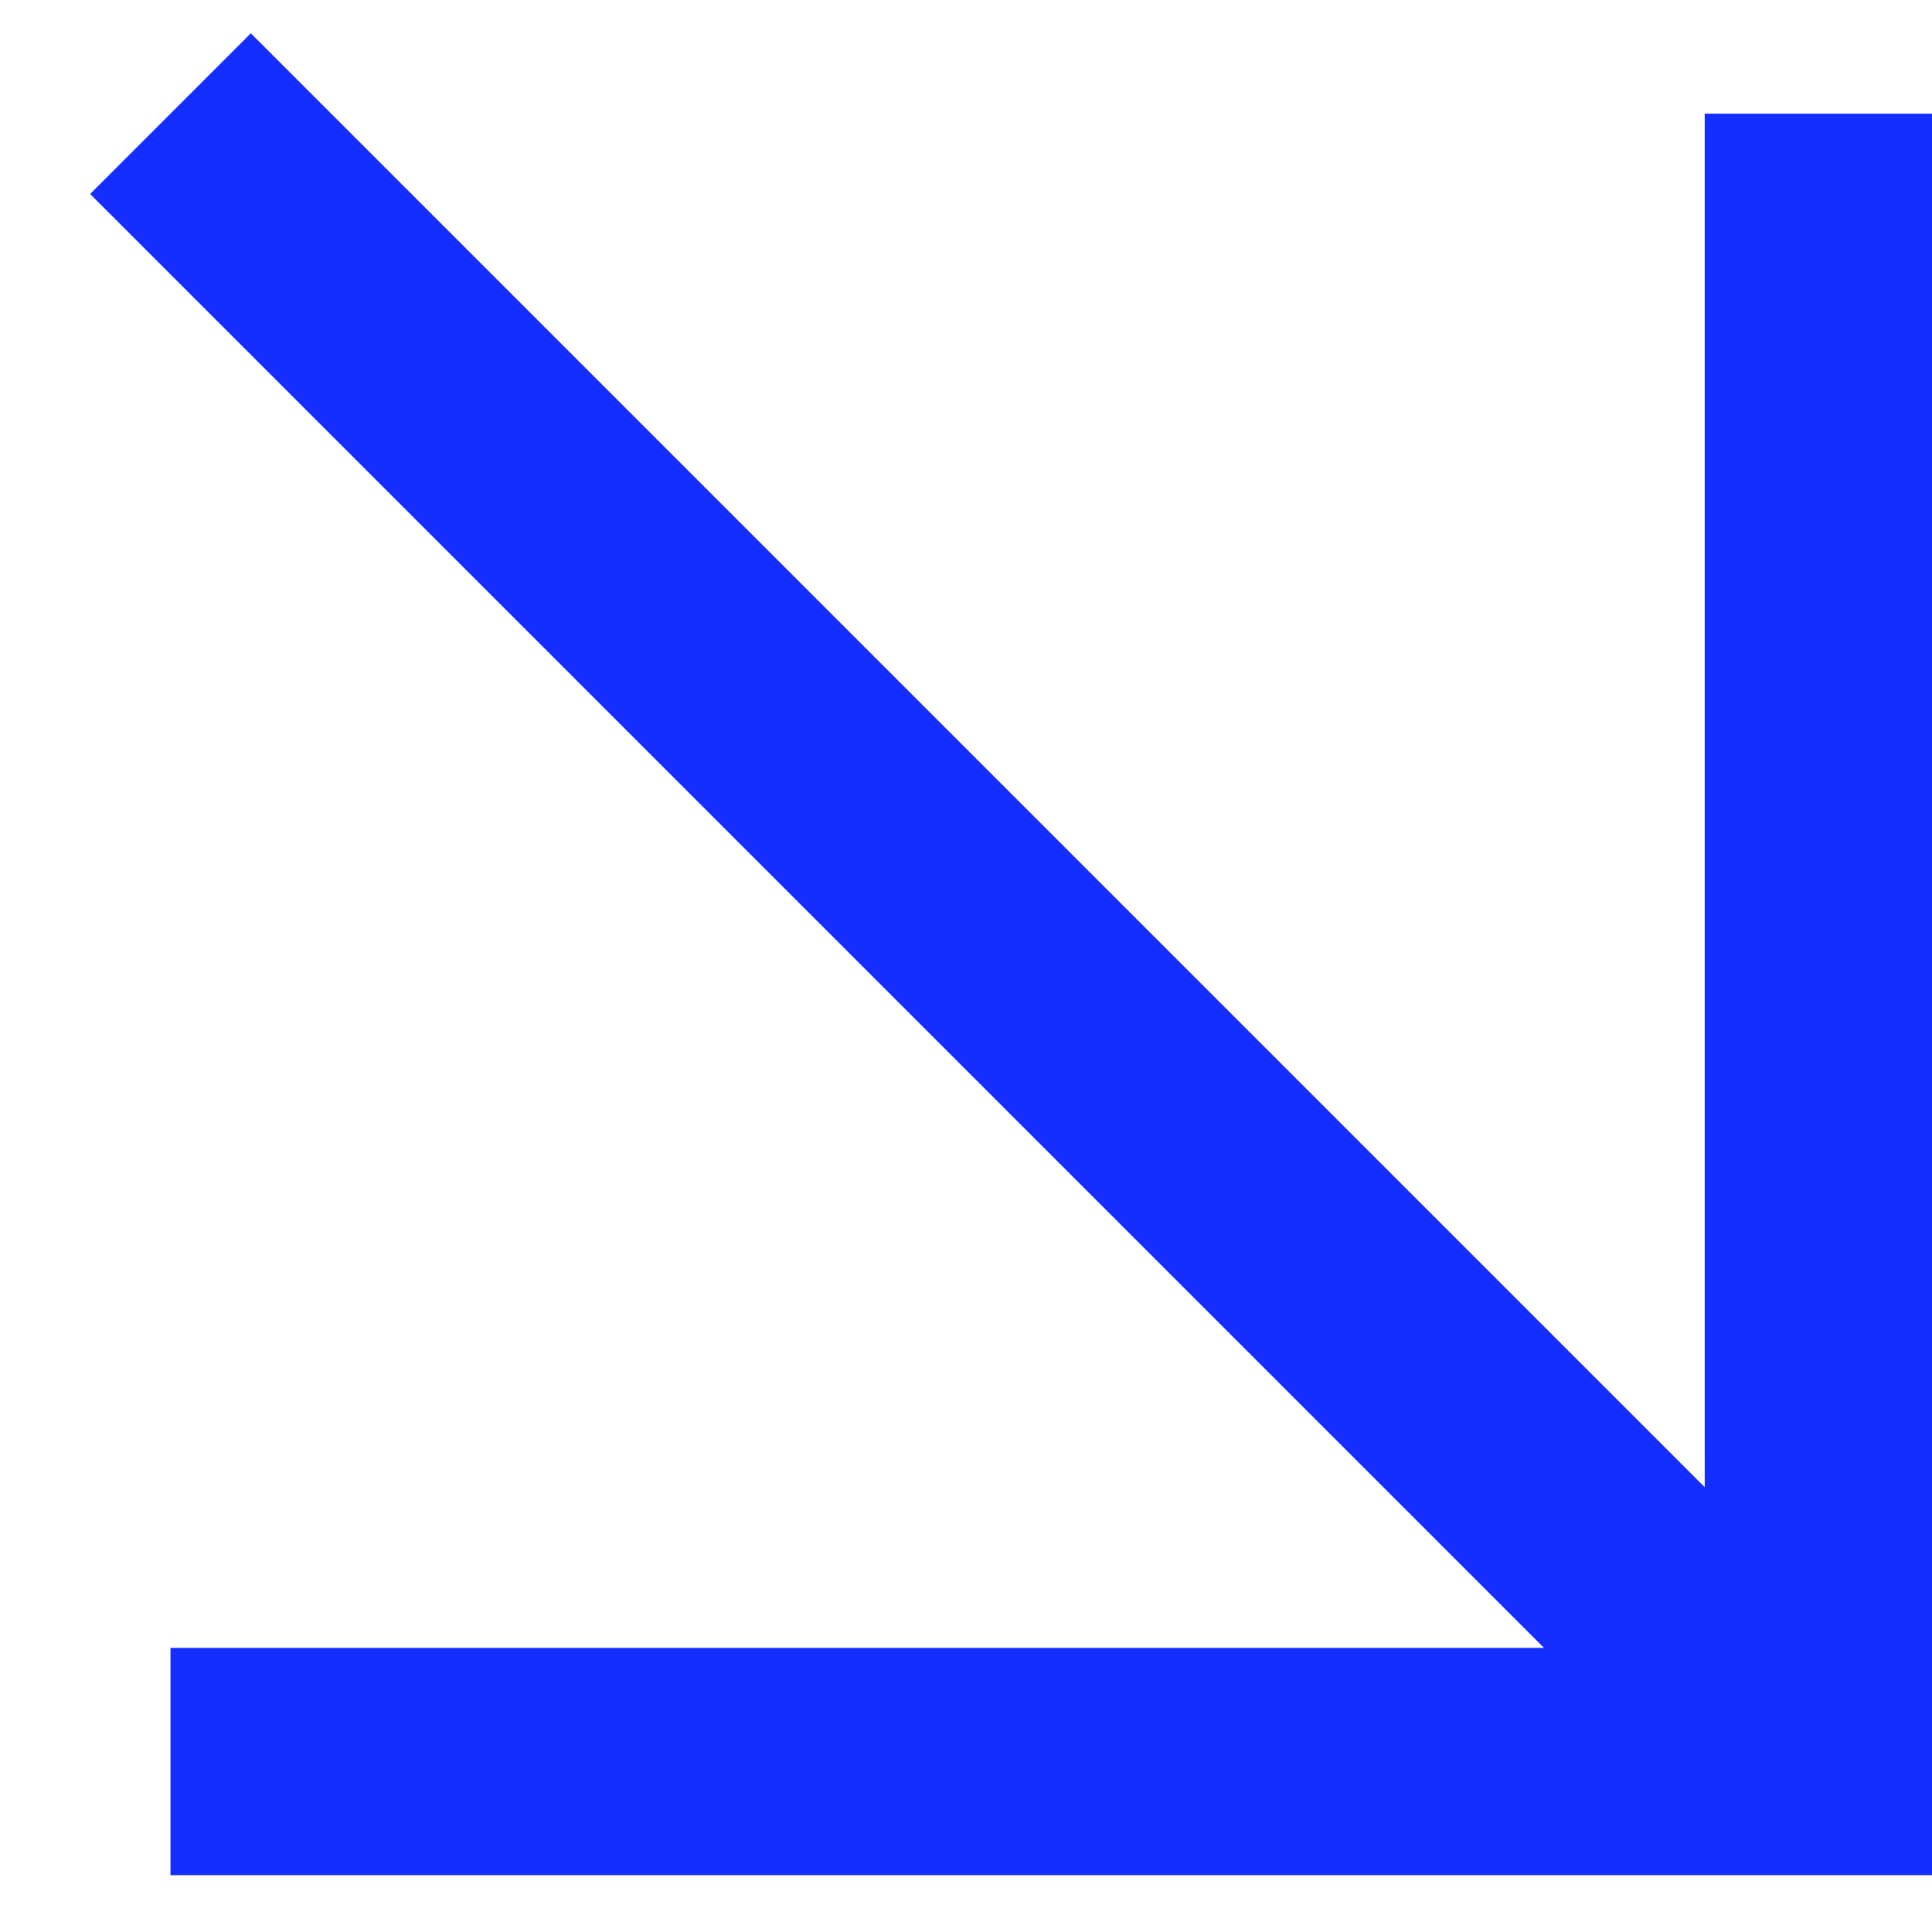
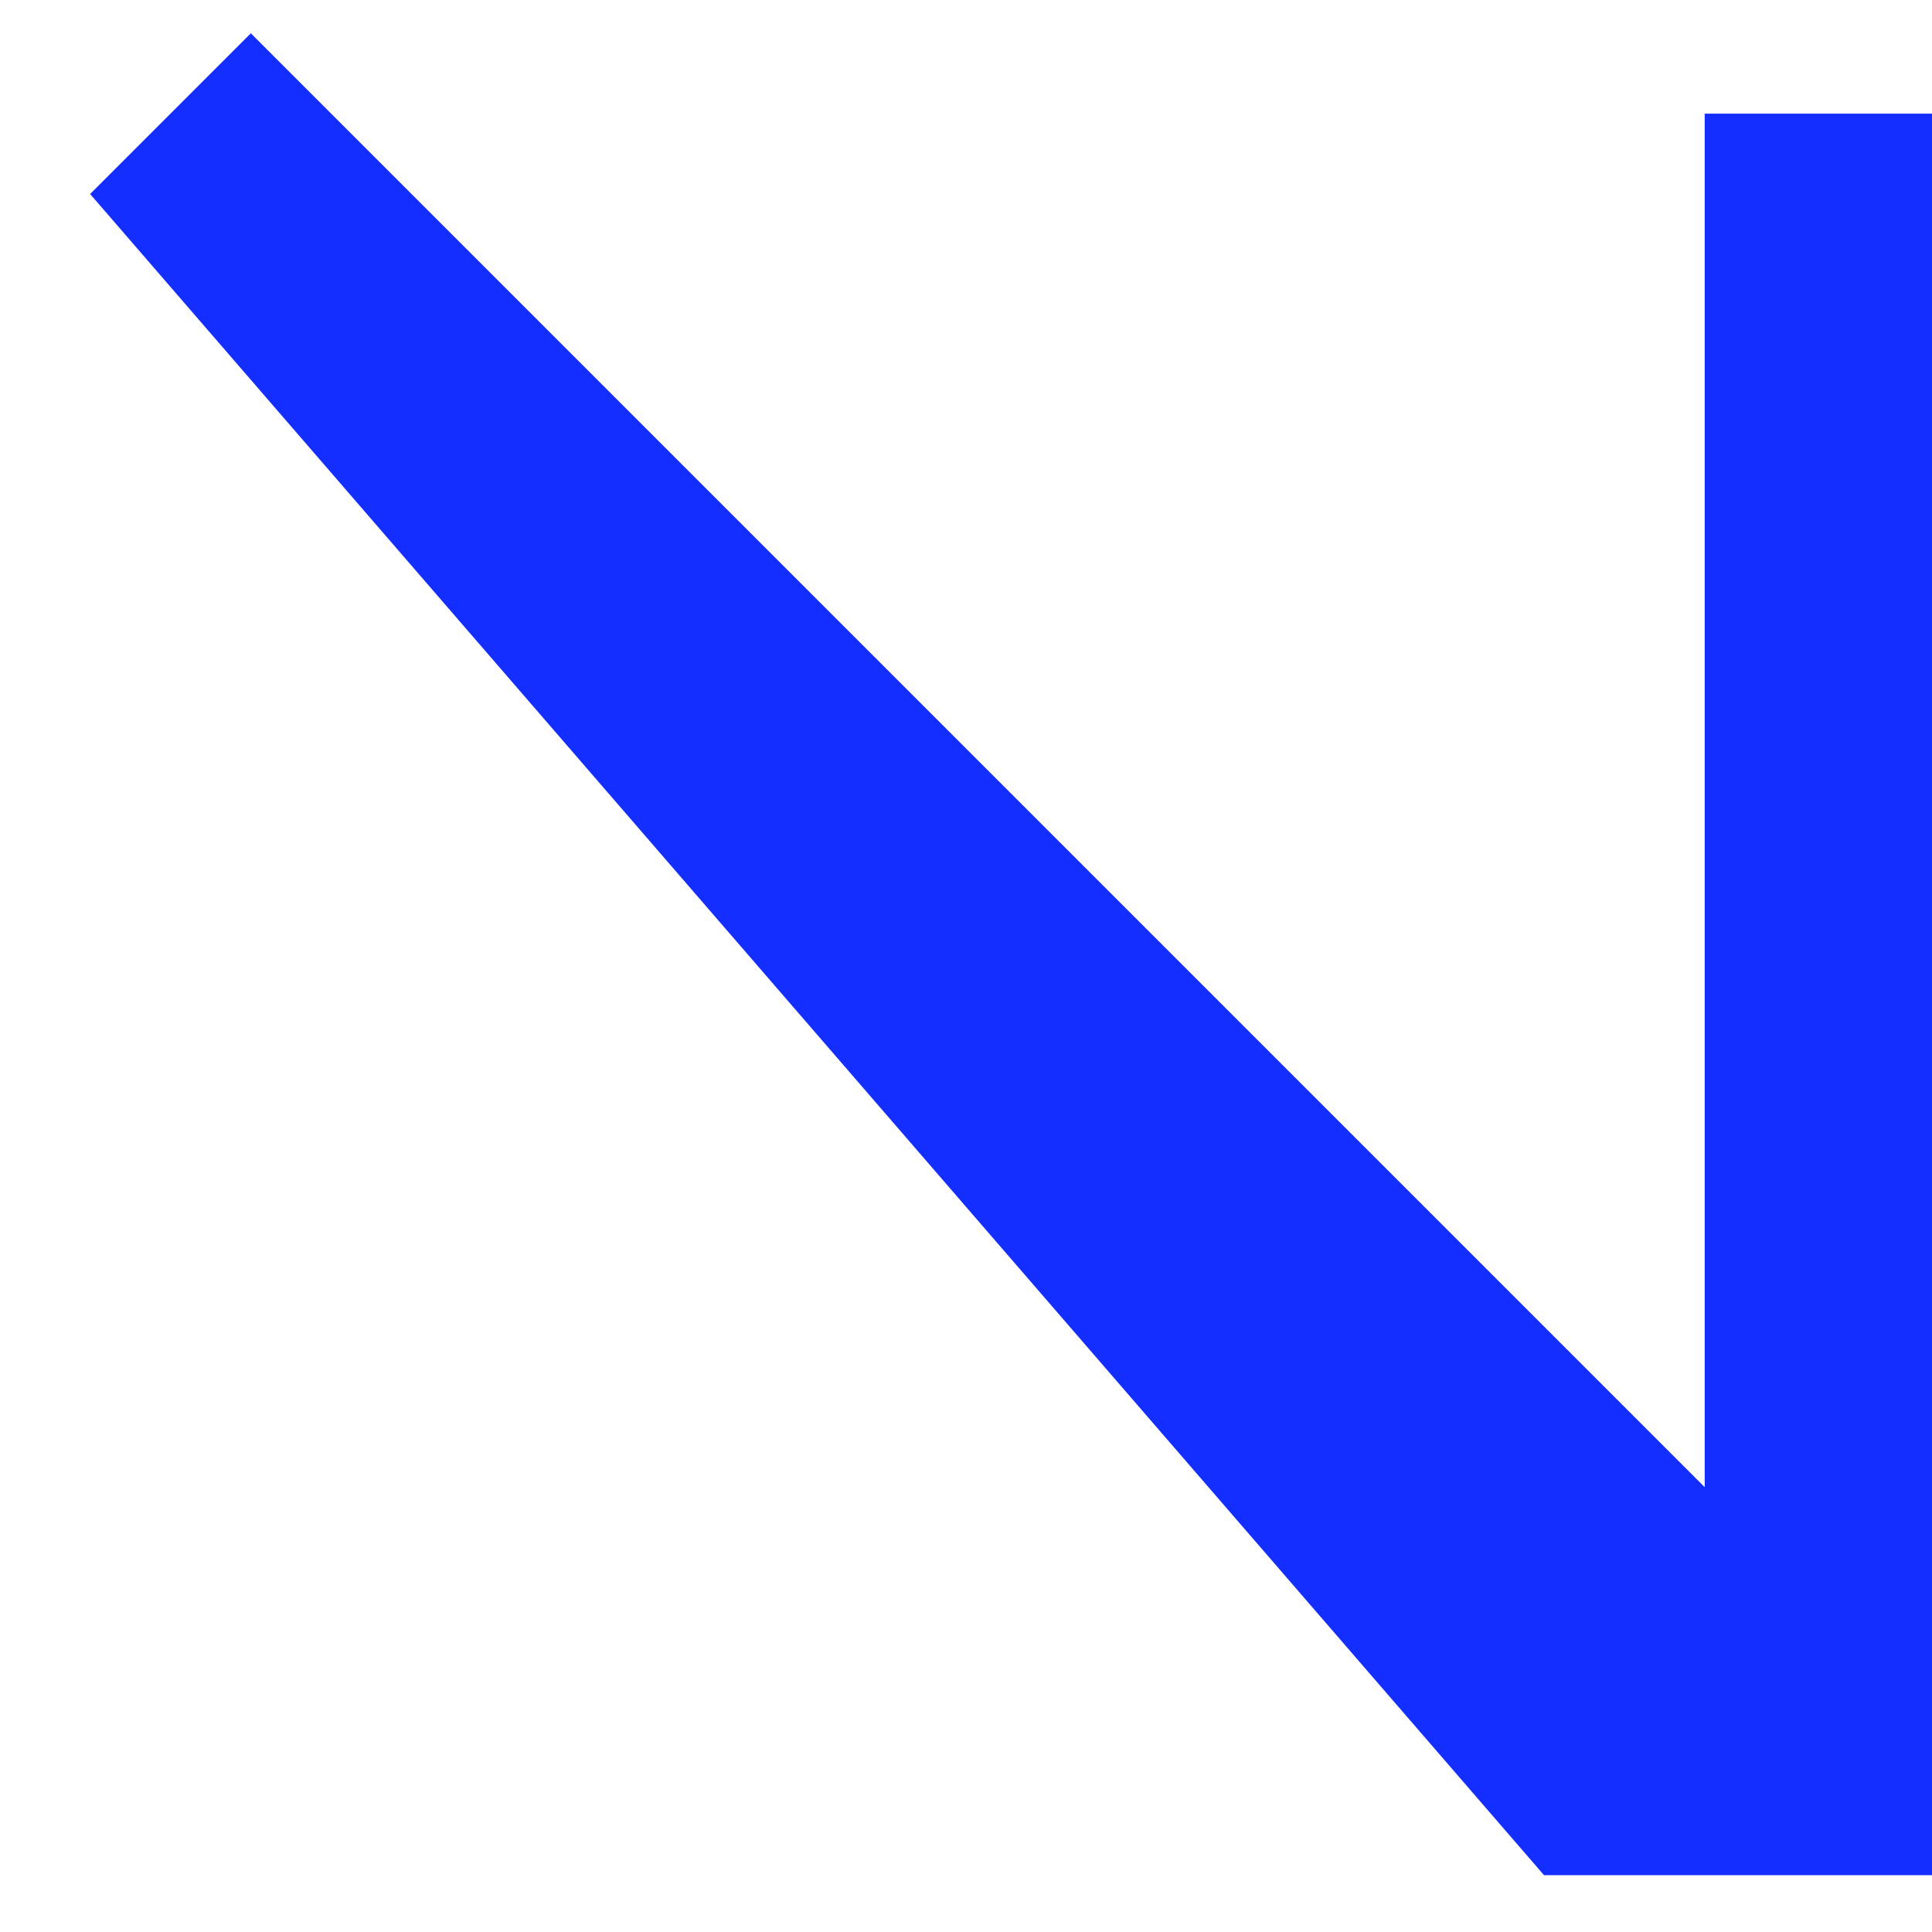
<svg xmlns="http://www.w3.org/2000/svg" width="17" height="17" fill="none">
-   <path fill-rule="evenodd" clip-rule="evenodd" d="M2.207.293L15 13.086V1h2v15.5H1.5v-2h12.086L.793 1.707 2.207.293z" fill="#142EFF" />
+   <path fill-rule="evenodd" clip-rule="evenodd" d="M2.207.293L15 13.086V1h2v15.5H1.5h12.086L.793 1.707 2.207.293z" fill="#142EFF" />
</svg>